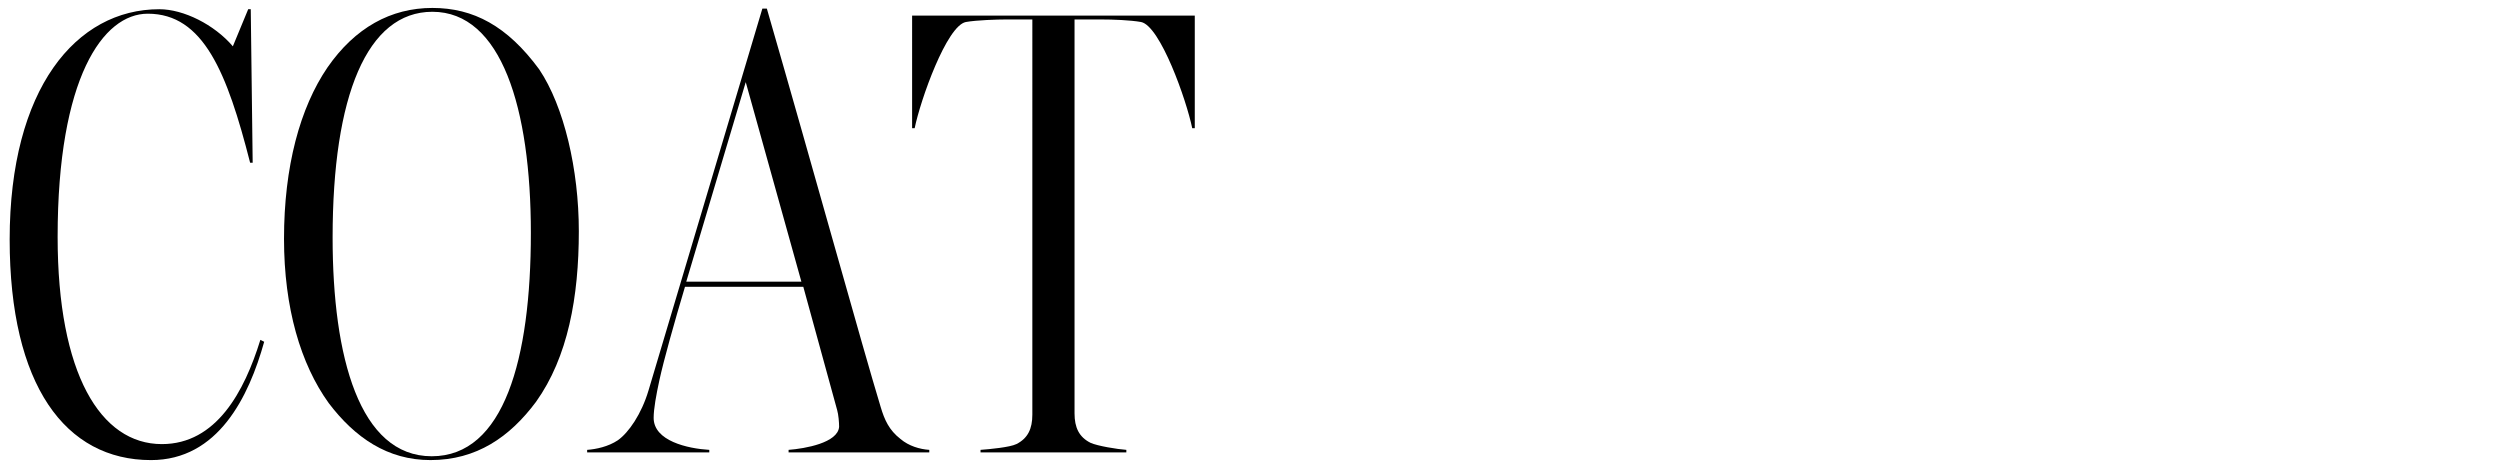
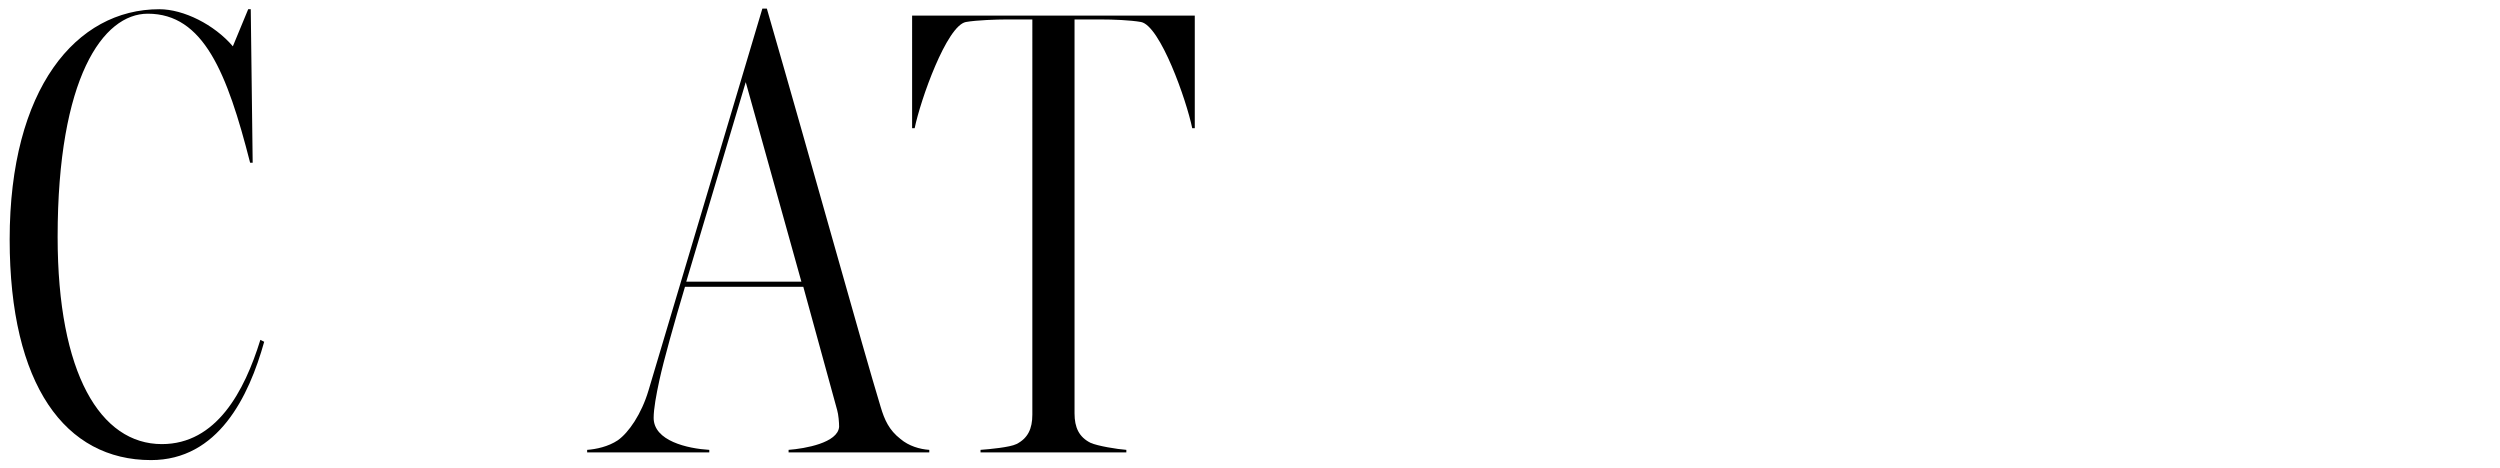
<svg xmlns="http://www.w3.org/2000/svg" id="_レイヤー_1" data-name="レイヤー_1" version="1.1" viewBox="0 0 438 82">
  <path d="M1.693,41.953C1.693,15.51,13.345,1.616,27.911,1.616c4.258,0,9.636,2.689,12.885,6.499l2.689-6.499h.448l.336,26.891h-.448C39.788,12.708,35.643,2.4,25.895,2.4c-7.843,0-15.798,11.205-15.798,39.104,0,23.978,7.507,36.303,18.263,36.303,9.524,0,14.454-9.188,17.255-18.264l.672.336c-2.689,9.636-8.067,20.729-19.832,20.729-15.014,0-24.762-13.109-24.762-38.655Z" />
-   <path d="M57.602,70.636c-4.93-6.835-7.843-16.695-7.843-28.796,0-12.661,2.801-22.969,7.619-30.028,4.818-6.947,11.093-10.42,18.375-10.42,7.171,0,13.109,3.137,18.712,10.756,4.369,6.499,6.946,17.591,6.946,28.347,0,11.541-1.904,22.073-7.507,29.916-4.594,6.163-10.42,10.196-18.487,10.196-7.507,0-13.221-3.922-17.815-9.972ZM93.008,40.832c0-21.849-5.154-38.768-17.255-38.768-11.429,0-17.479,14.678-17.479,39.552,0,20.953,4.706,38.32,17.367,38.32s17.367-17.031,17.367-39.104Z" />
  <path d="M108.245,77.134c1.905-1.344,4.146-4.594,5.378-8.739L133.567,1.504h.784c8.291,28.684,16.807,59.496,19.944,69.804.672,2.241,1.456,4.034,3.474,5.603,1.456,1.232,3.361,1.792,5.042,1.904v.448h-24.65v-.448c2.913-.224,8.628-1.232,8.852-4.033,0-.784-.112-2.129-.336-2.913l-5.938-21.625h-20.729c-1.904,6.387-3.697,12.773-4.481,16.358-.561,2.577-1.009,5.042-1.009,6.611,0,4.034,5.938,5.378,9.748,5.602v.448h-21.4v-.448c1.568-.112,3.697-.56,5.378-1.681ZM140.402,49.347l-9.748-34.958-10.42,34.958h20.168Z" />
  <path d="M178.065,77.807c2.018-1.009,2.802-2.689,2.802-5.154V3.409h-4.594c-1.569,0-5.154.112-7.06.448-3.361.672-7.955,13.669-8.963,18.6h-.448V2.736h49.523v19.72h-.448c-1.008-4.93-5.602-17.927-8.963-18.6-1.905-.336-4.931-.448-7.06-.448h-4.594v69.02c0,2.465.784,4.146,2.801,5.154,1.233.561,4.706,1.121,6.275,1.232v.448h-25.547v-.448c1.568-.112,5.154-.448,6.274-1.008Z" />
</svg>